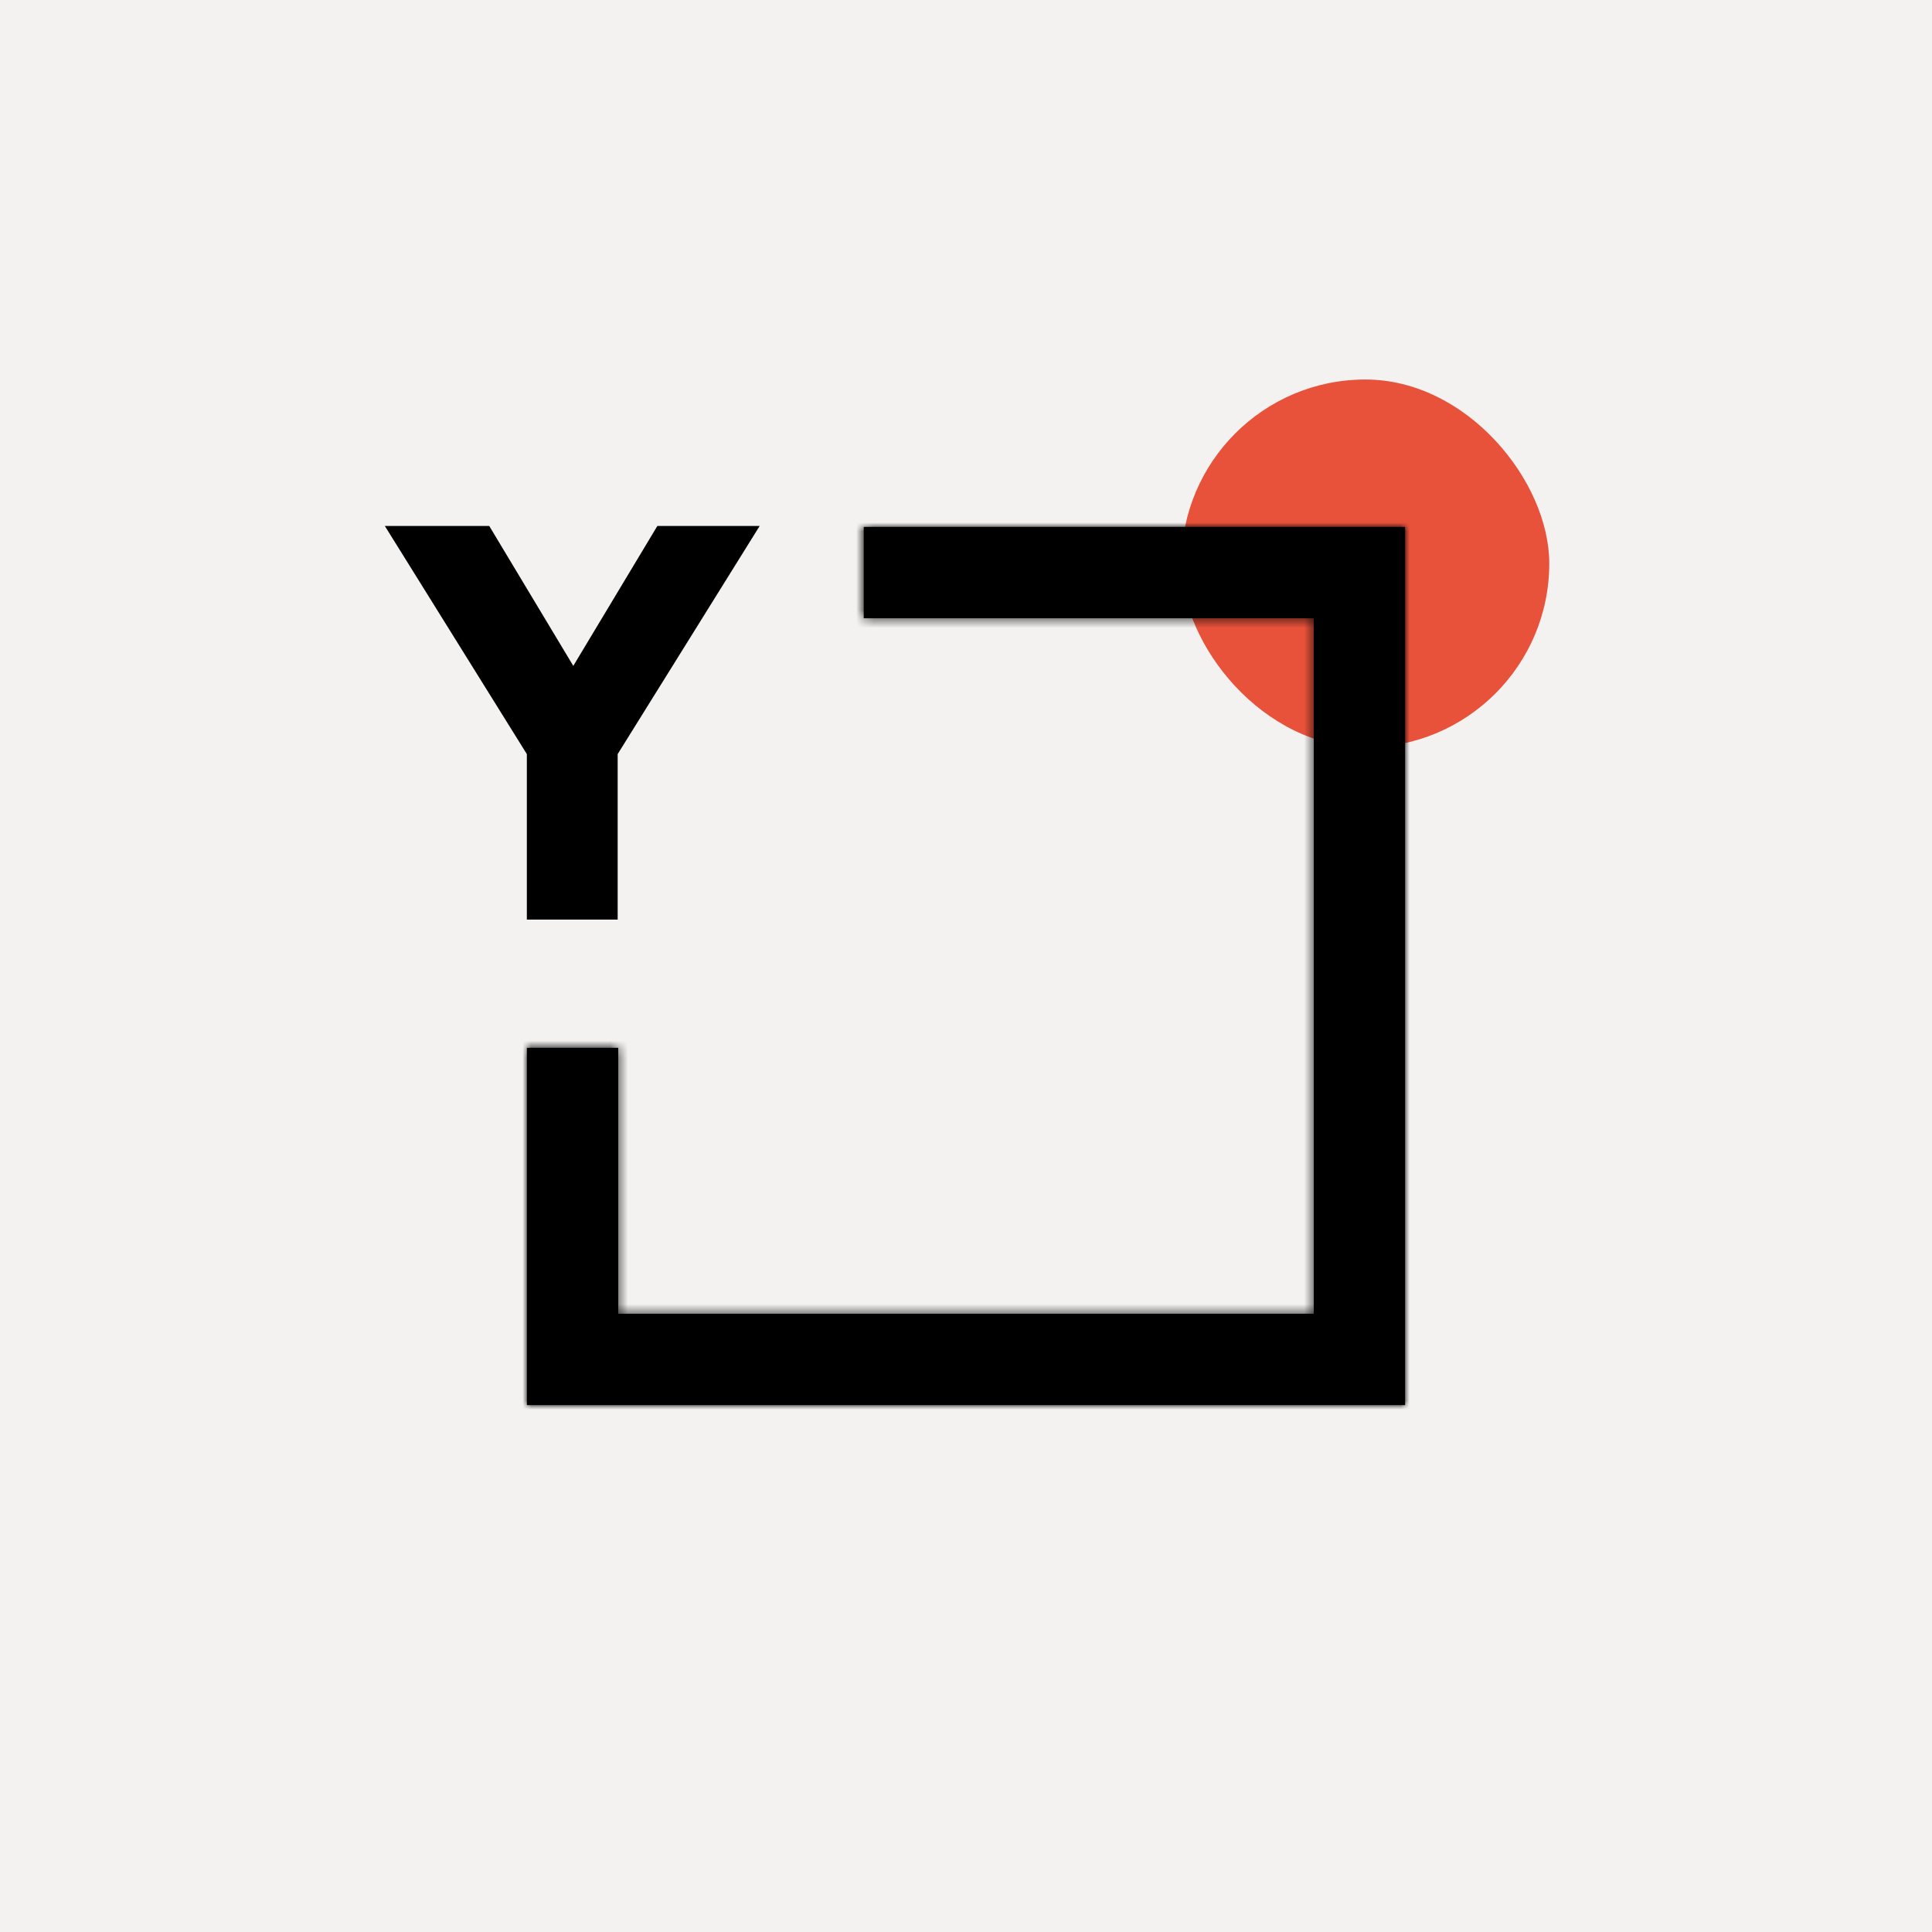
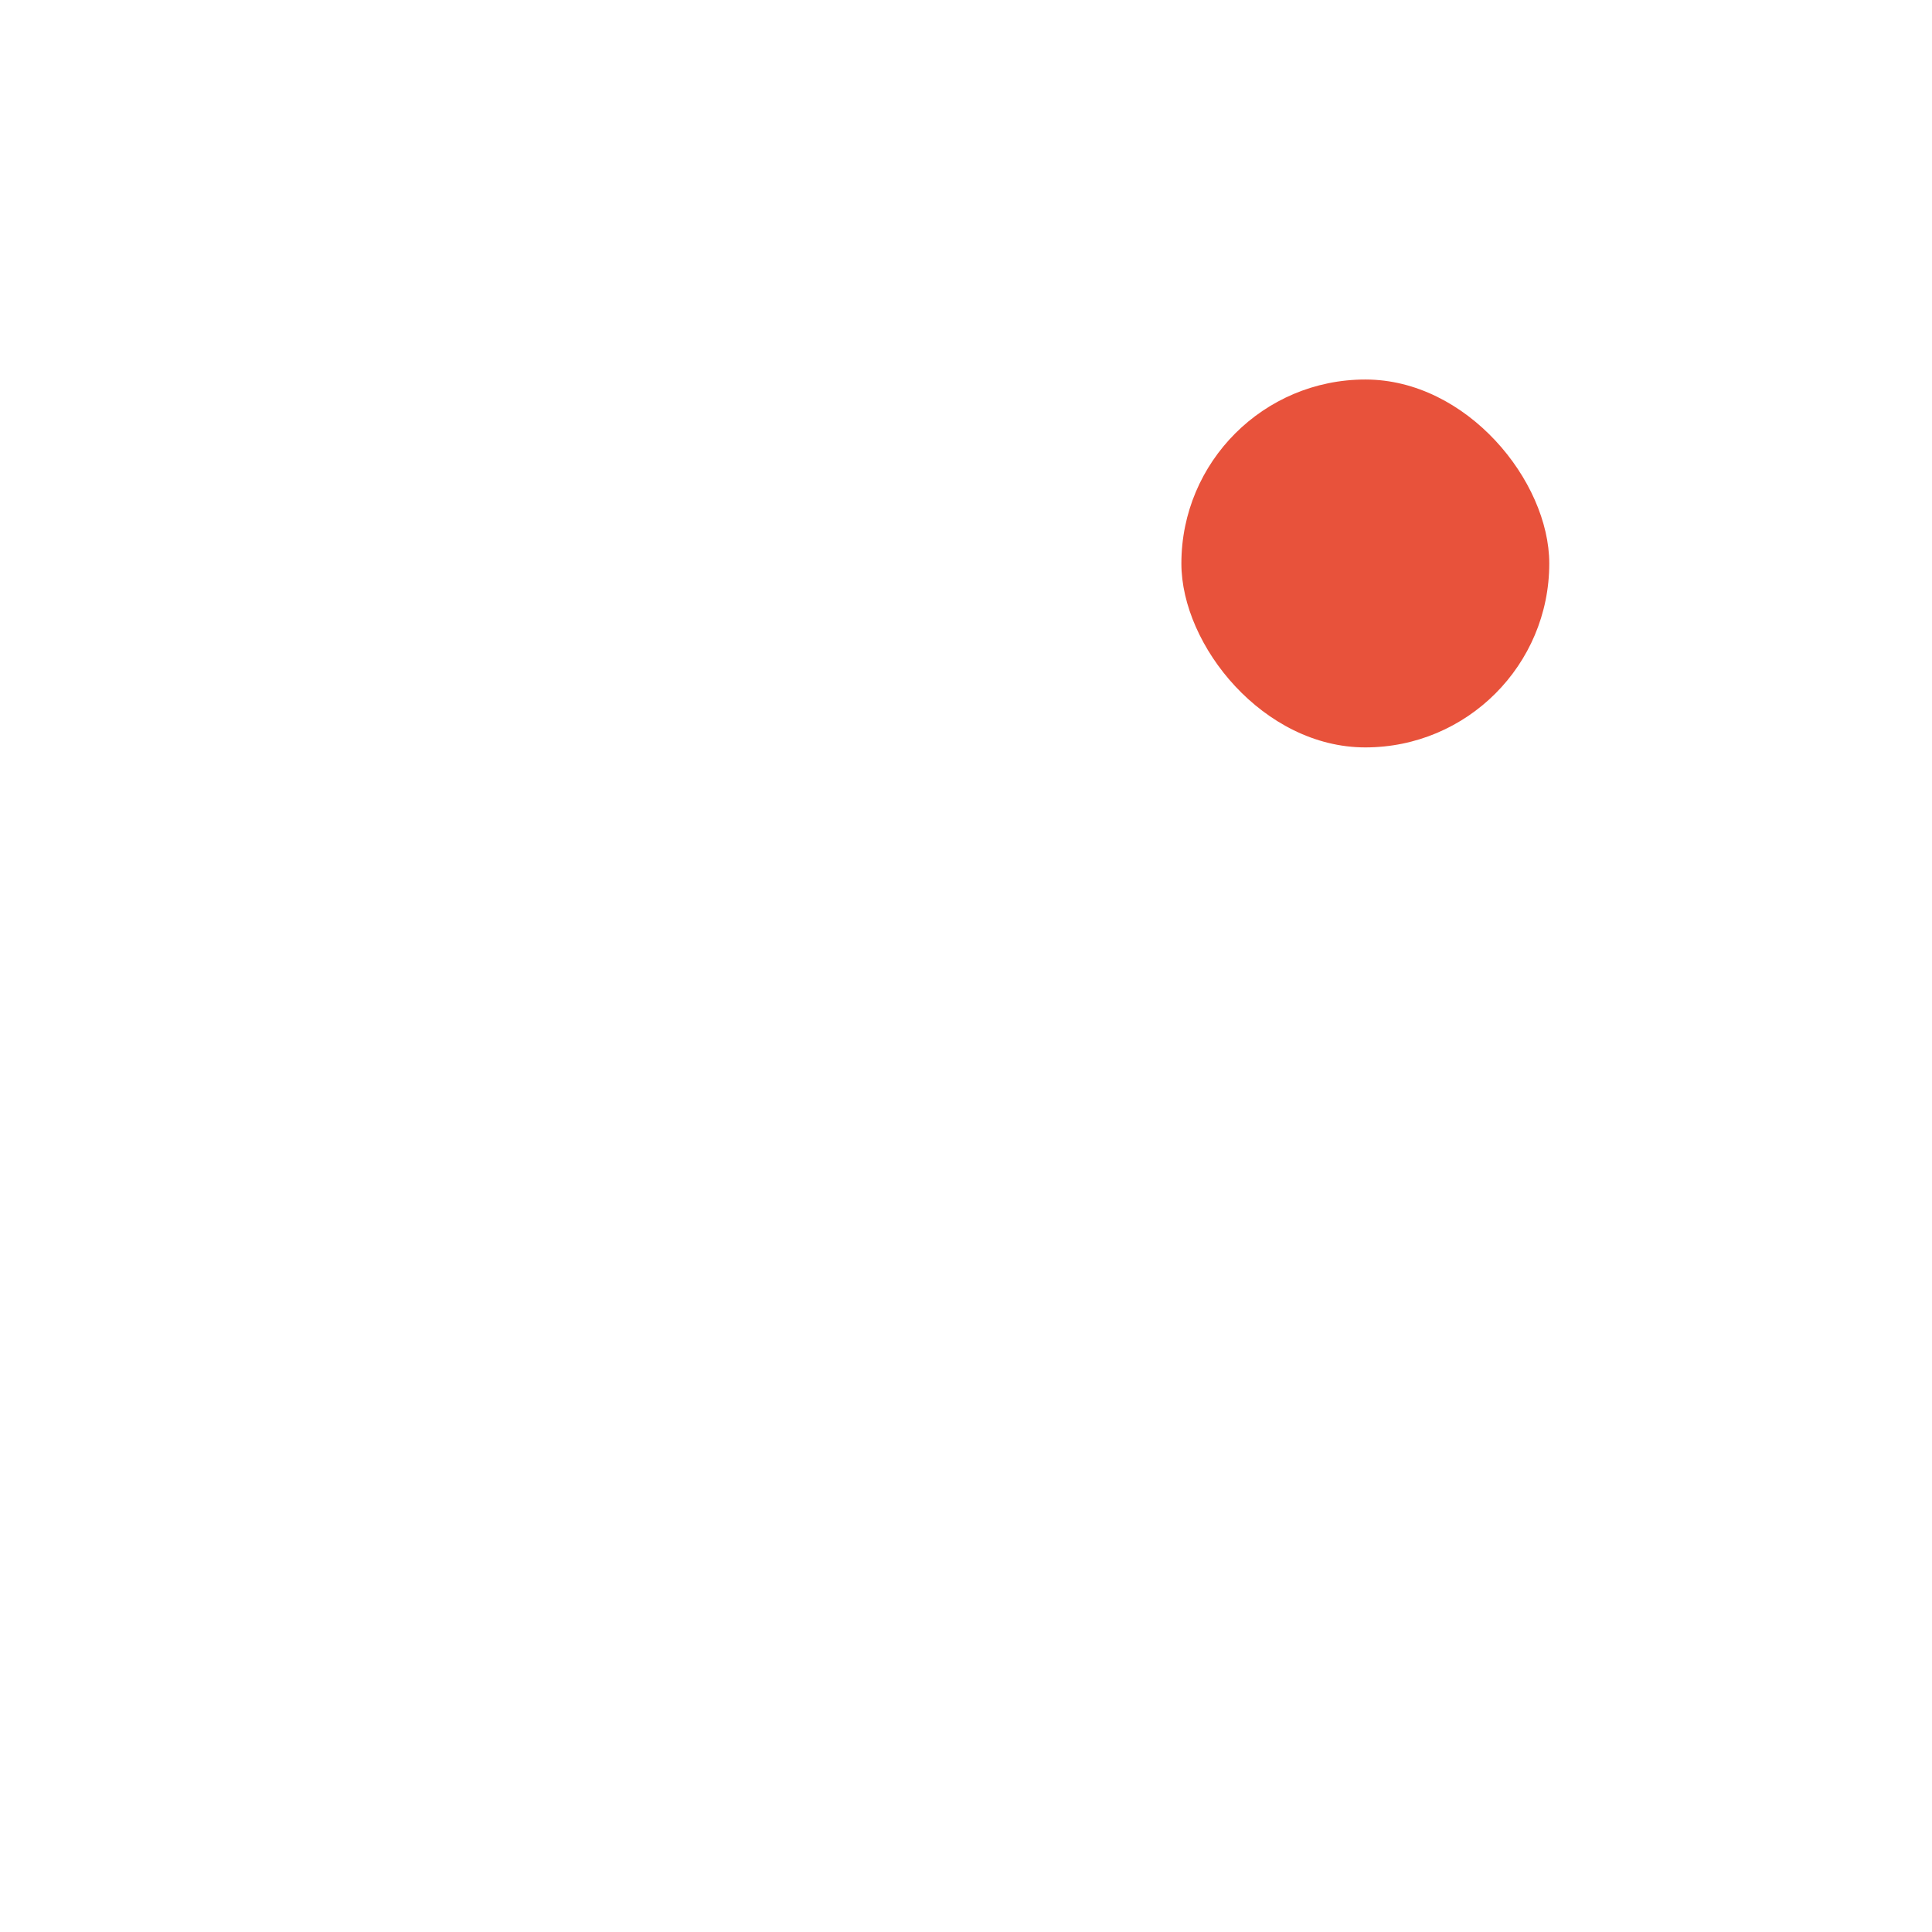
<svg xmlns="http://www.w3.org/2000/svg" width="220" height="220" viewBox="0 0 220 220" fill="none">
-   <rect width="220" height="220" fill="#F4F2F1" />
  <rect x="134.526" y="43.216" width="41.892" height="41.892" rx="20.946" fill="#E8523B" />
  <mask id="path-2-inside-1_3456_625" fill="white">
-     <path fill-rule="evenodd" clip-rule="evenodd" d="M59.999 119.318V149.6V160H70.4H149.6H160V149.6V70.4V60H149.6H98.355V70.4H149.6V149.6H70.4V119.318H59.999Z" />
-   </mask>
-   <path fill-rule="evenodd" clip-rule="evenodd" d="M59.999 119.318V149.6V160H70.4H149.6H160V149.6V70.4V60H149.6H98.355V70.4H149.6V149.6H70.4V119.318H59.999Z" fill="black" />
+     </mask>
  <path d="M59.999 119.318V117.967H58.648V119.318H59.999ZM59.999 160H58.648V161.351H59.999V160ZM160 160V161.351H161.35V160H160ZM160 60H161.35V58.649H160V60ZM98.355 60V58.649H97.004V60H98.355ZM98.355 70.4H97.004V71.751H98.355V70.4ZM149.6 70.4H150.95V69.049H149.6V70.4ZM149.6 149.6V150.951H150.95V149.6H149.6ZM70.4 149.6H69.049V150.951H70.4V149.6ZM70.4 119.318H71.751V117.967H70.4V119.318ZM58.648 119.318V149.6H61.35V119.318H58.648ZM58.648 149.6V160H61.35V149.6H58.648ZM59.999 161.351H70.4V158.649H59.999V161.351ZM70.4 161.351H149.6V158.649H70.4V161.351ZM149.6 161.351H160V158.649H149.6V161.351ZM161.35 160V149.6H158.649V160H161.35ZM161.35 149.6V70.4H158.649V149.6H161.35ZM161.35 70.4V60H158.649V70.4H161.35ZM160 58.649H149.6V61.351H160V58.649ZM149.6 58.649H98.355V61.351H149.6V58.649ZM97.004 60V70.4H99.706V60H97.004ZM149.6 69.049H98.355V71.751H149.6V69.049ZM150.95 149.6V70.4H148.249V149.6H150.95ZM70.4 150.951H149.6V148.249H70.4V150.951ZM69.049 119.318V149.6H71.751V119.318H69.049ZM70.4 117.967H59.999V120.669H70.4V117.967Z" fill="black" mask="url(#path-2-inside-1_3456_625)" />
-   <path d="M55.712 59.894L65.282 75.825L74.853 59.894H86.504L70.335 85.87V104.714H59.992V85.87L43.823 59.894H55.712Z" fill="black" />
</svg>